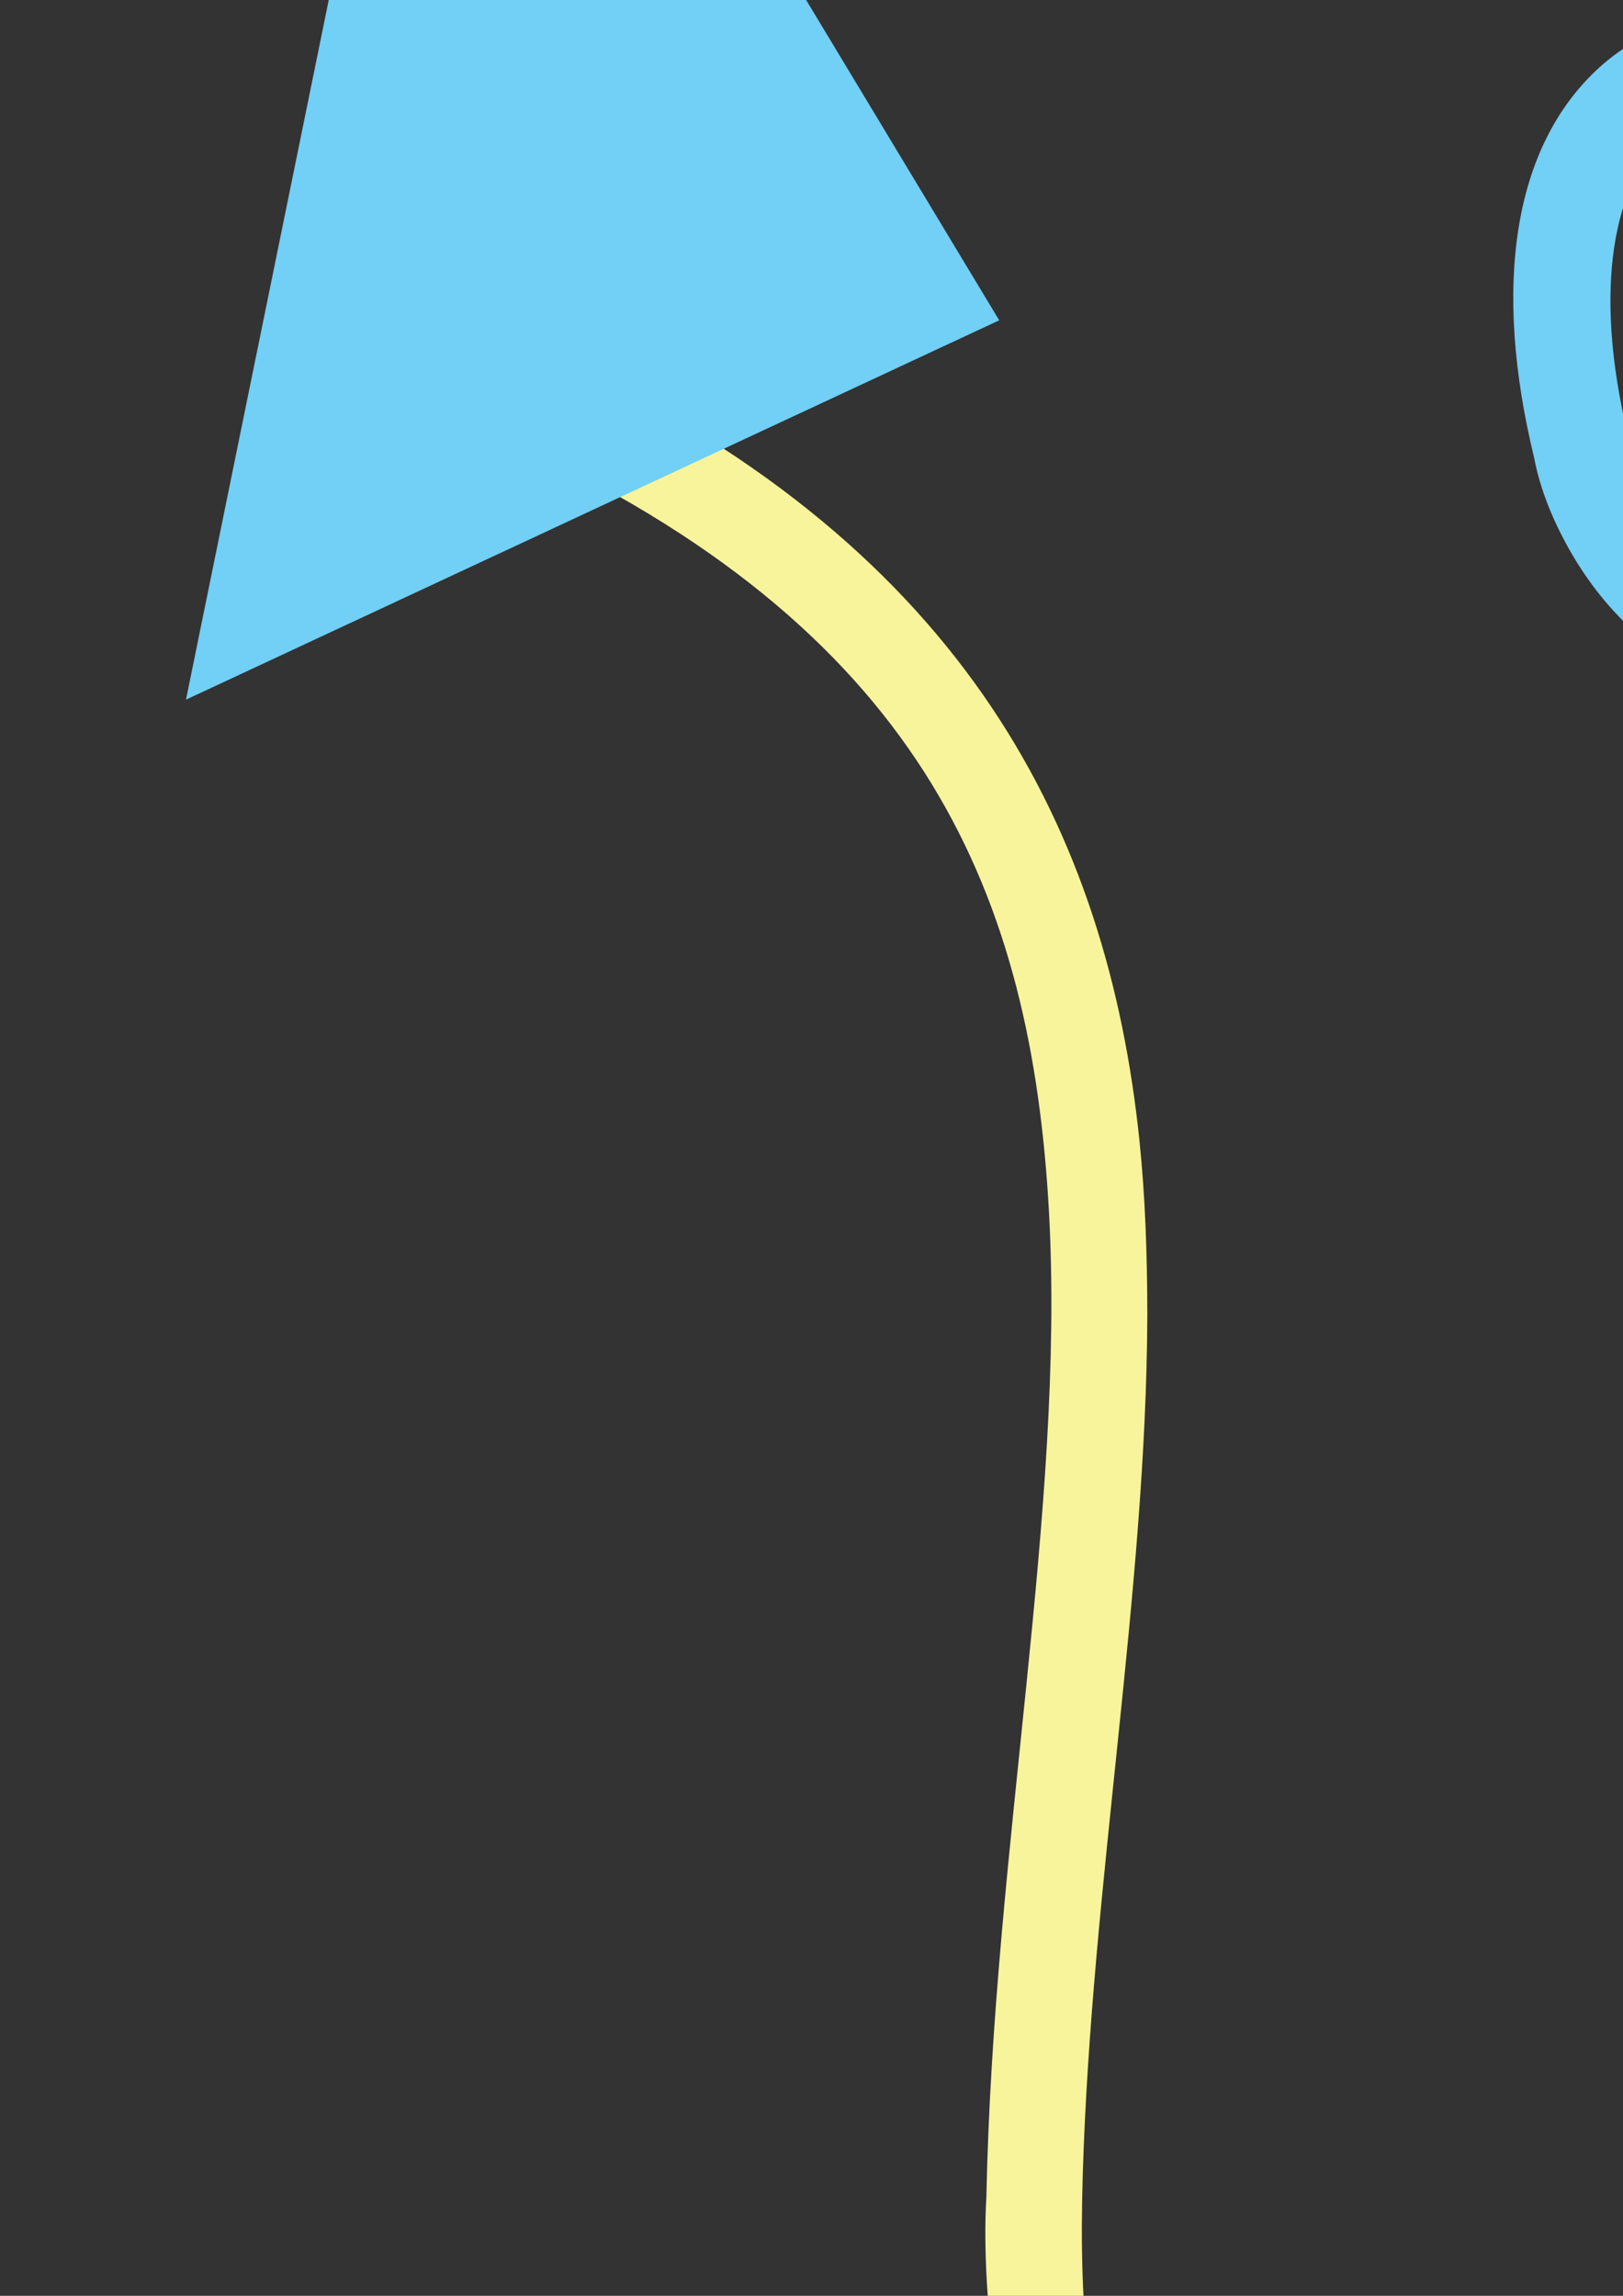
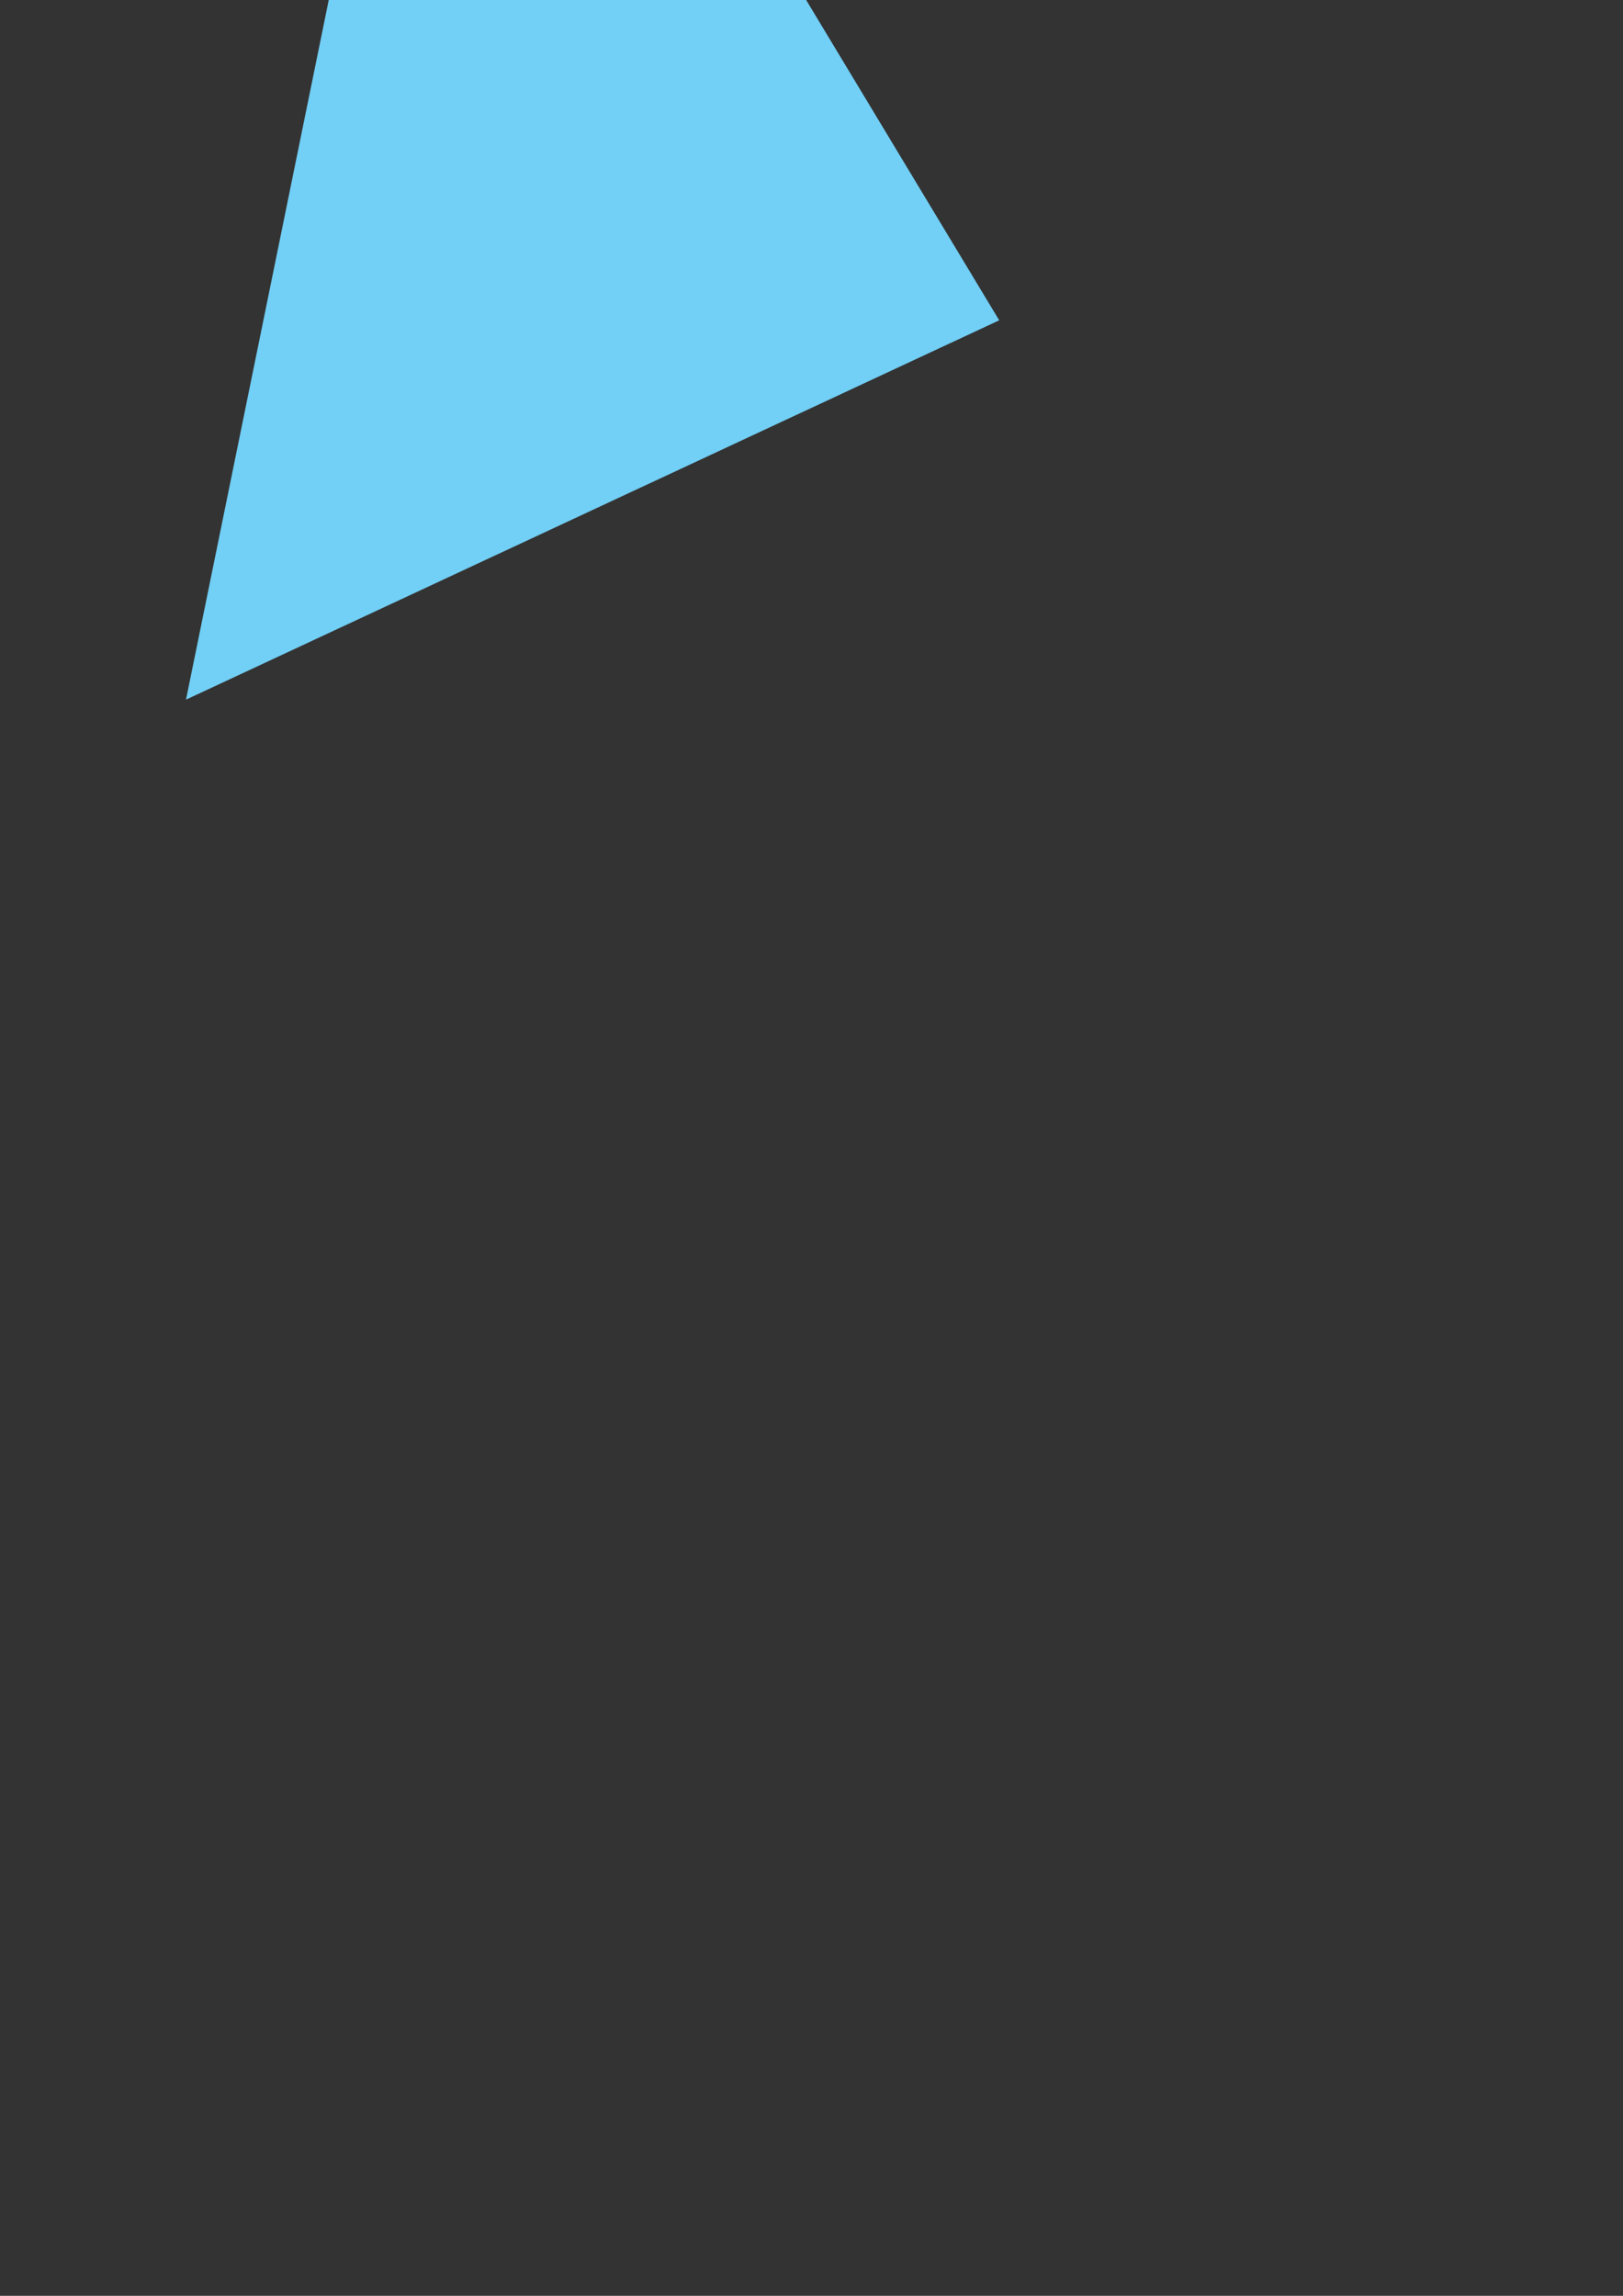
<svg xmlns="http://www.w3.org/2000/svg" xmlns:ns1="http://www.inkscape.org/namespaces/inkscape" xmlns:ns2="http://sodipodi.sourceforge.net/DTD/sodipodi-0.dtd" width="744.094" height="1052.362" id="svg2" version="1.1" ns1:version="0.48.2 r9819" ns2:docname="Pinkie Pie Cutie Mark.svg" ns1:export-filename="C:\Documents and Settings\Hawk\Pulpit\CM\Pinkie Pie Cutie Mark.png" ns1:export-xdpi="99" ns1:export-ydpi="99">
  <rect width="100%" height="100%" fill="#333333" stroke="none" />
  <defs id="defs4" />
  <ns2:namedview id="base" pagecolor="#ffffff" bordercolor="#666666" borderopacity="1.0" ns1:pageopacity="0.0" ns1:pageshadow="2" ns1:zoom="0.04375" ns1:cx="6015.845" ns1:cy="-361.84623" ns1:document-units="px" ns1:current-layer="layer1" showgrid="false" ns1:window-width="1680" ns1:window-height="994" ns1:window-x="-4" ns1:window-y="-4" ns1:window-maximized="1" />
  <g ns1:label="Layer 1" ns1:groupmode="layer" id="layer1">
    <g id="g4066" transform="matrix(6.47,0,0,6.47,-10195.379,2723.617)">
-       <path ns2:nodetypes="ccsccsccccscccccccccccccccc" ns1:connector-curvature="0" id="path4048" d="m 1616.188,-395.219 -2.906,6.125 c 28.121,13.336 35.617,31.68 36.844,54.031 1.149,20.926 -3.952,45.153 -4.437,69.753 -0.243,3.938 0.161,8.172 0.504,11.963 1.2,13.192 3.385,25.808 8.683,36.19 5.243,10.275 13.863,18.202 26.837,21.511 5.44,1.376 11.222,1.863 16.663,1.32 7.345,-0.762 13.888,-3.342 19.355,-7.206 3.776,-2.694 7.142,-6.145 9.682,-9.588 5.008,-6.837 8.116,-15.121 9.088,-23.787 2.556,-22.789 -10.172,-48.542 -42.094,-57 l -1.75,6.562 c 25.351,6.717 36.339,24.366 37.29,41.91 0.177,4.484 -0.147,8.624 -1.05,12.683 -1.073,4.775 -2.905,9.299 -5.408,13.306 -2.831,4.289 -5.942,7.737 -9.803,10.48 -4.183,2.955 -9.081,4.986 -14.679,5.754 -5.429,0.614 -10.143,0.308 -15.297,-0.893 -7.703,-1.816 -13.268,-5.318 -17.49,-10.173 -3.399,-4.134 -5.705,-8.335 -7.467,-12.917 -2.991,-7.822 -4.629,-17.18 -5.633,-27.185 -0.681,-5.005 -0.746,-9.627 -0.604,-14.464 0.614,-20.501 4.51,-41.374 4.577,-60.975 -0.01,-4.329 -0.145,-8.308 -0.554,-12.296 -2.272,-21.955 -12.356,-41.831 -40.351,-55.107 z" style="font-size:medium;font-style:normal;font-variant:normal;font-weight:normal;font-stretch:normal;text-indent:0;text-align:start;text-decoration:none;line-height:normal;letter-spacing:normal;word-spacing:normal;text-transform:none;direction:ltr;block-progression:tb;writing-mode:lr-tb;text-anchor:start;baseline-shift:baseline;color:#000000;fill:#f8f49b;fill-opacity:1;stroke:none;stroke-width:6.8;marker:none;visibility:visible;display:inline;overflow:visible;enable-background:accumulate;font-family:Sans;-inkscape-font-specification:Sans" />
      <path style="fill:#72cff5;fill-opacity:1;stroke:none" d="m 883.875,339.5 c -3.776,0.042 -7.524,0.583 -11.219,1.625 -33.783,9.531 -49.771,58.669 -35.719,109.75 12.752,46.354 45.861,78.372 77.125,76.781 L 903.406,579.875 961.031,553 939.688,517.594 c 22.359,-18.383 31.172,-59.164 19.594,-101.25 C 946.766,370.849 914.62,339.156 883.875,339.5 z" transform="translate(685.566,-951.268)" id="path4040" ns1:connector-curvature="0" ns2:nodetypes="sssccccss" />
-       <path ns2:nodetypes="ccccccccccccccccccccccccccccc" ns1:connector-curvature="0" id="path4050" d="m 1809.812,-398 c -18.92,30.558 -25.98,54.245 -25.2,76.564 0.156,3.822 0.476,7.294 0.982,10.792 3.013,20.751 12.187,40.827 23.548,65.466 1.855,4.025 3.335,7.286 5.098,11.025 5.405,11.465 9.983,21.422 12.127,32.572 0.539,2.862 0.875,5.478 1.103,8.171 1.232,14.732 -1.415,26.121 -6.056,34.265 -1.448,2.494 -3.061,4.727 -4.884,6.7 -4.719,5.083 -10.424,8.023 -16.32,8.915 -4.065,0.557 -8.139,0.205 -11.765,-0.909 -4.816,-1.503 -9.428,-4.439 -13.358,-8.944 -2.972,-3.546 -5.119,-7.16 -6.774,-11.082 -4.39,-10.461 -6.172,-25.051 -3,-44.035 l -6.719,-1.125 c -3.551,21.251 -1.29,37.957 4.489,50.087 1.196,2.5 2.635,4.964 4.116,7.07 5.643,7.992 13.173,13.063 21.18,15.061 3.685,0.886 7.438,1.145 10.94,0.821 8.37,-0.801 16.489,-4.855 22.777,-11.902 1.775,-2.001 3.368,-4.215 4.648,-6.327 6.191,-10.259 9.265,-24.548 7.161,-42.499 l 0,-0.031 c -1.767,-14.73 -7.404,-26.818 -13.749,-40.258 -1.466,-3.048 -3.057,-6.545 -4.371,-9.4 -11.319,-24.596 -20.212,-44.134 -23.267,-63.466 -0.565,-3.61 -0.927,-7.273 -1.076,-10.657 -0.896,-20.959 5.515,-43.134 24.181,-73.282 z" style="font-size:medium;font-style:normal;font-variant:normal;font-weight:normal;font-stretch:normal;text-indent:0;text-align:start;text-decoration:none;line-height:normal;letter-spacing:normal;word-spacing:normal;text-transform:none;direction:ltr;block-progression:tb;writing-mode:lr-tb;text-anchor:start;baseline-shift:baseline;color:#000000;fill:#f8f49b;fill-opacity:1;stroke:none;stroke-width:6.8;marker:none;visibility:visible;display:inline;overflow:visible;enable-background:accumulate;font-family:Sans;-inkscape-font-specification:Sans" />
-       <path ns1:connector-curvature="0" style="fill:#72cff5;fill-opacity:1;stroke:none" d="m 1191.969,340.312 c -30.303,-0.35 -62.764,28.083 -77.375,70.5 -15.474,44.923 -5.581,90.052 21.812,106.719 l -34.25,34.5 62.875,19.188 -1.25,-47.188 c 29.07,-2.143 59.306,-29.893 73.25,-70.375 17.002,-49.358 3.373,-98.951 -30.437,-110.781 -4.755,-1.664 -9.666,-2.505 -14.625,-2.562 z" transform="translate(685.566,-951.268)" id="path4042" />
-       <path ns2:nodetypes="csccccsccssccscccsccccccsccc" ns1:connector-curvature="0" id="path4052" d="m 1695.406,-611.625 c -20.782,51.949 -19.762,81.637 -9.75,103.75 10.012,22.113 28.09,36.053 40.625,57.938 9.186,16.043 13.881,35.198 8.063,52 -3.554,9.832 -10.137,15.128 -16.842,17.849 -2.525,0.996 -4.928,1.663 -7.514,2.053 -4.073,0.606 -7.508,0.248 -10.268,-0.933 -2.496,-1.068 -4.565,-2.799 -6.237,-5.45 -1.212,-1.862 -1.813,-3.647 -2.315,-5.631 -2.604,-10.738 -0.877,-17.974 2.52,-21.075 1.824,-1.665 4.219,-2.508 7.688,-2.25 3.469,0.258 7.948,1.733 13.094,4.906 l 3.562,-5.781 c -5.81,-3.583 -11.218,-5.539 -16.156,-5.906 -4.938,-0.367 -9.489,0.996 -12.781,4 -6.122,5.587 -7.542,15.501 -4.588,27.649 0.431,2.254 1.331,4.403 2.421,6.361 2.451,4.378 5.915,7.622 10.134,9.427 4.267,1.825 9.134,2.185 14.347,1.35 2.591,-0.422 5.135,-1.113 7.407,-1.958 8.596,-3.219 17.502,-10.02 21.934,-22.329 l 0.031,-0.031 0,-0.031 c 6.702,-19.354 1.217,-40.405 -8.625,-57.594 -13.286,-23.197 -31.155,-37.118 -40.312,-57.344 -9.158,-20.226 -10.553,-47.374 9.875,-98.438 l -6.313,-2.531 z" style="font-size:medium;font-style:normal;font-variant:normal;font-weight:normal;font-stretch:normal;text-indent:0;text-align:start;text-decoration:none;line-height:normal;letter-spacing:normal;word-spacing:normal;text-transform:none;direction:ltr;block-progression:tb;writing-mode:lr-tb;text-anchor:start;baseline-shift:baseline;color:#000000;fill:#72cff5;fill-opacity:1;stroke:none;stroke-width:6.8;marker:none;visibility:visible;display:inline;overflow:visible;enable-background:accumulate;font-family:Sans;-inkscape-font-specification:Sans" />
      <path style="fill:#f8f49b;fill-opacity:1;stroke:none" d="m 1003.156,123.719 c -1.617,-0.006 -3.245,0.07 -4.875,0.25 -34.768,3.84 -58.692,49.239 -53.438,101.375 4.63,45.94 30.379,81.784 60.219,87.031 l -11.688,31.25 57.125,12.156 -16.802,-48.23 c 25.544,-13.927 41.432,-52.66 37.052,-96.114 -5.008,-49.692 -34.715,-87.6 -67.594,-87.719 z" transform="translate(685.566,-951.268)" id="path4044" ns1:connector-curvature="0" ns2:nodetypes="cssccccssc" />
    </g>
  </g>
</svg>